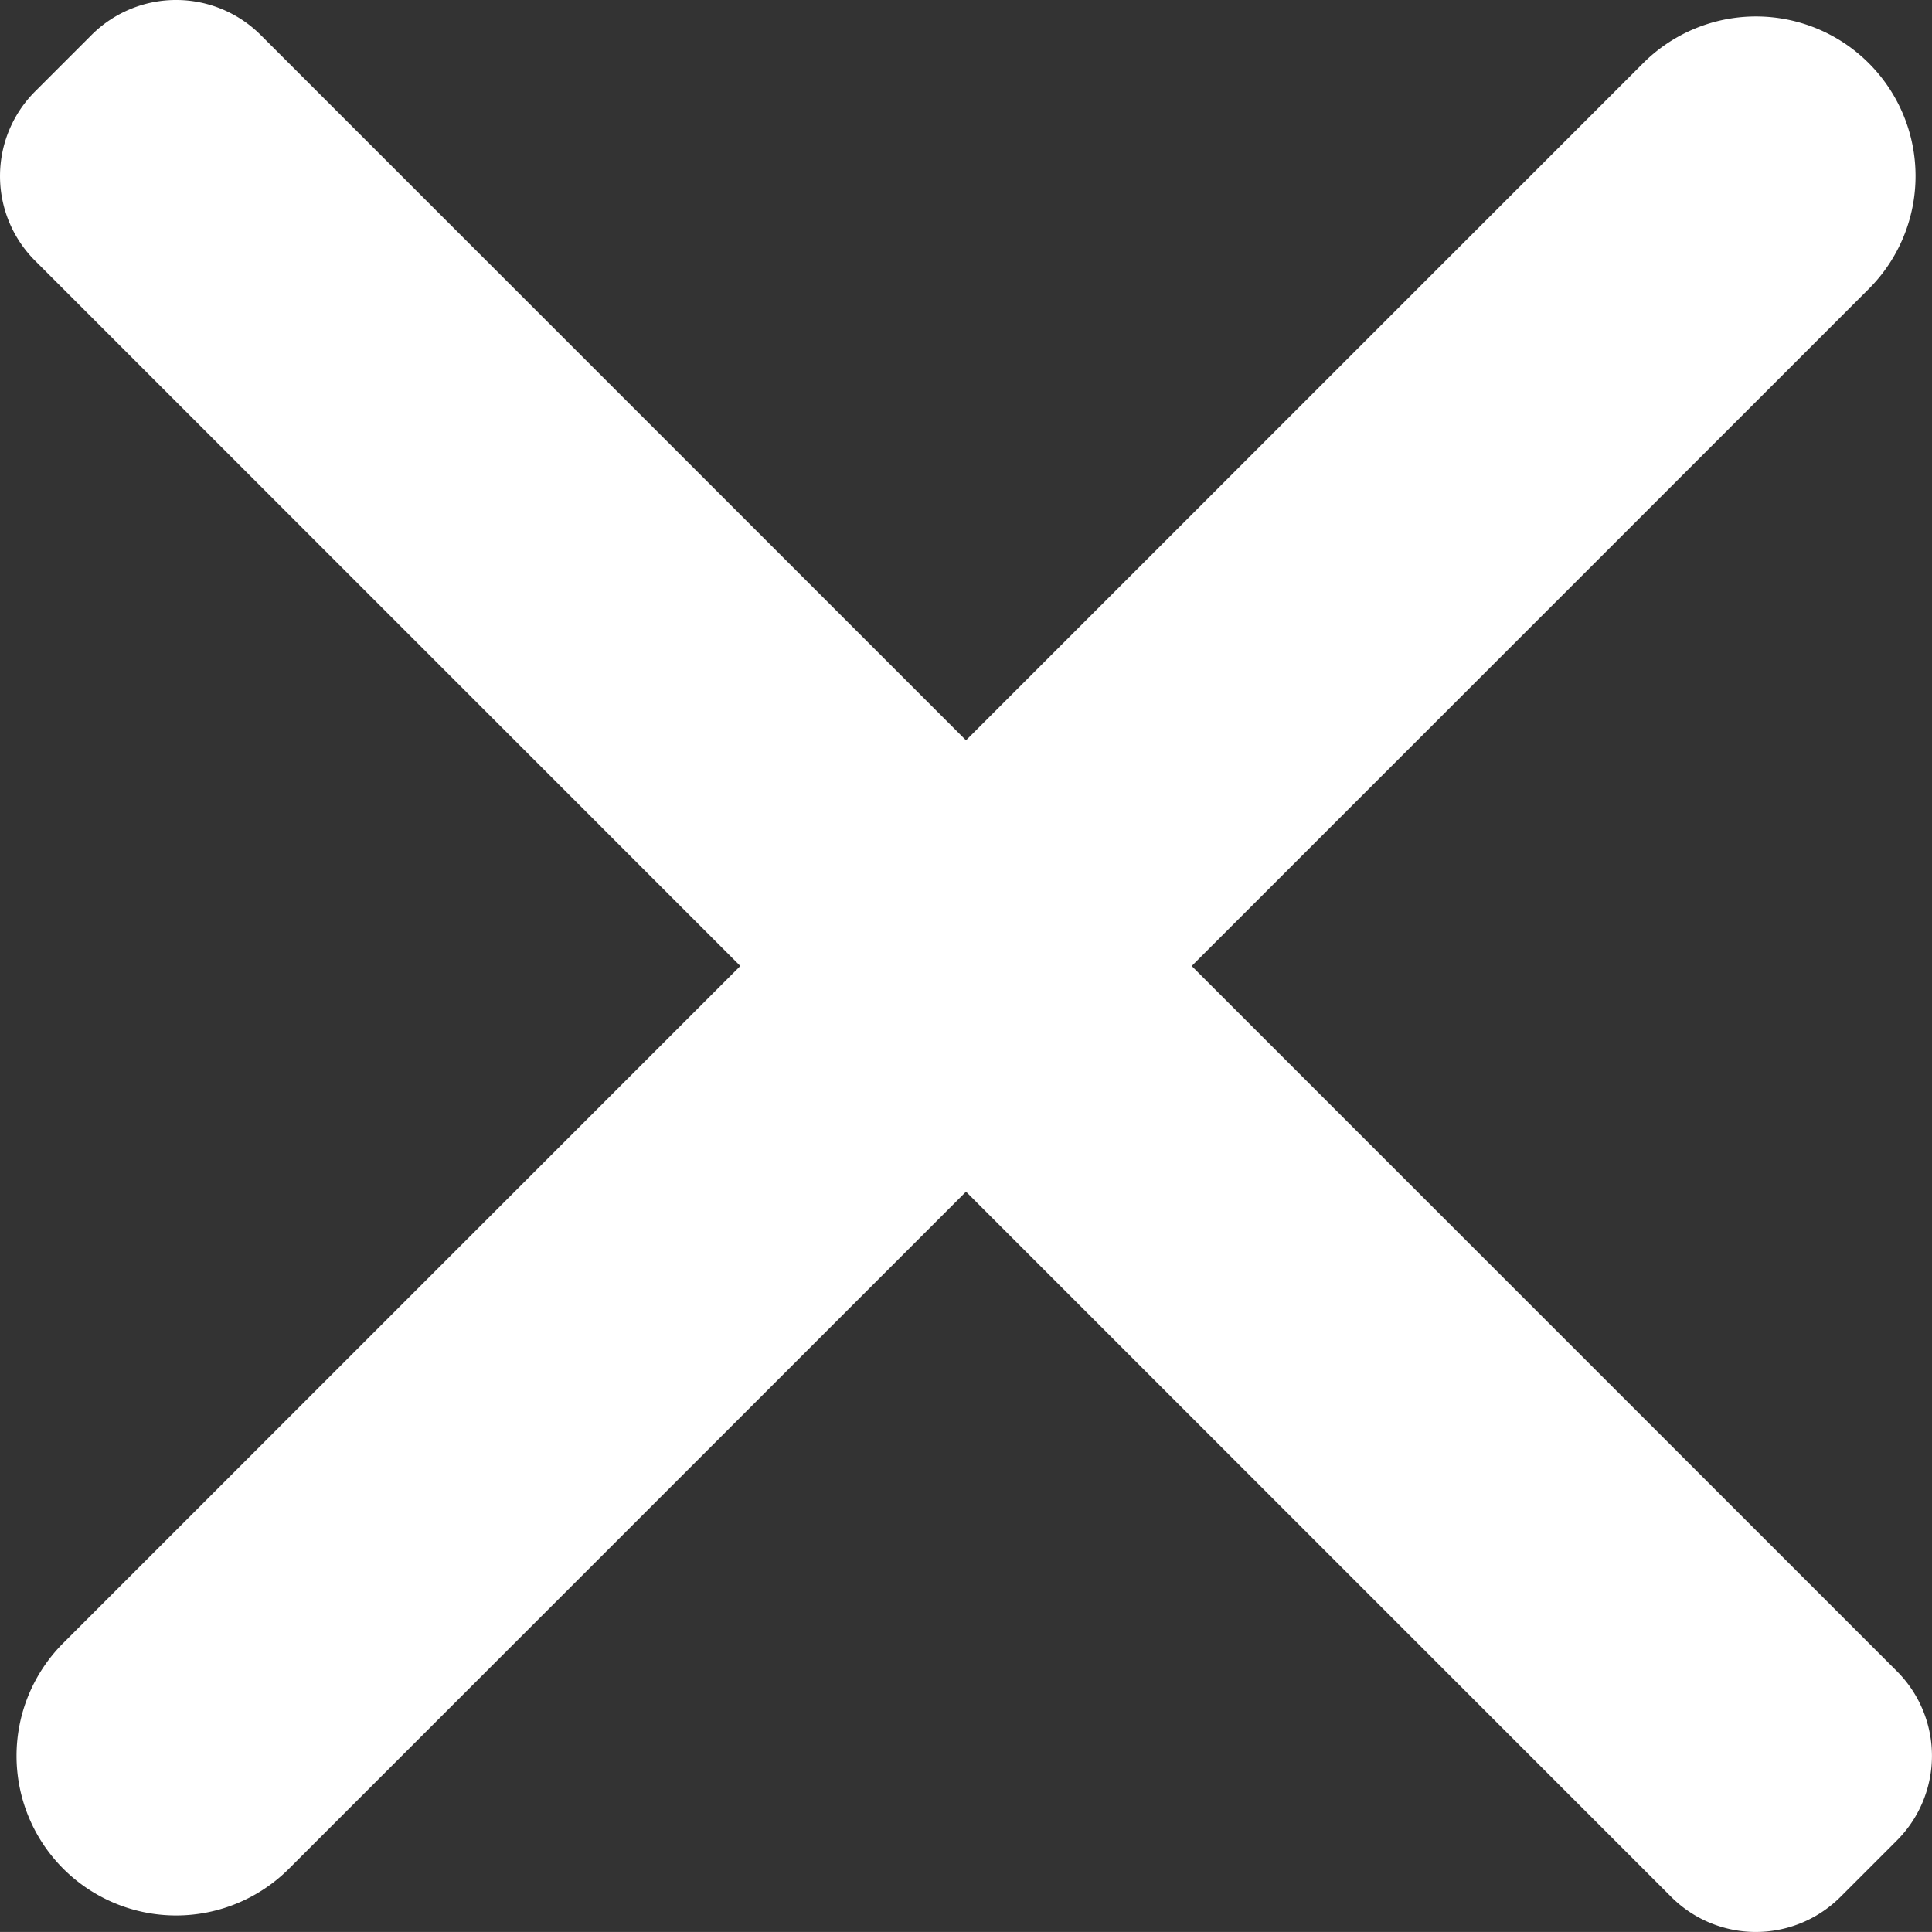
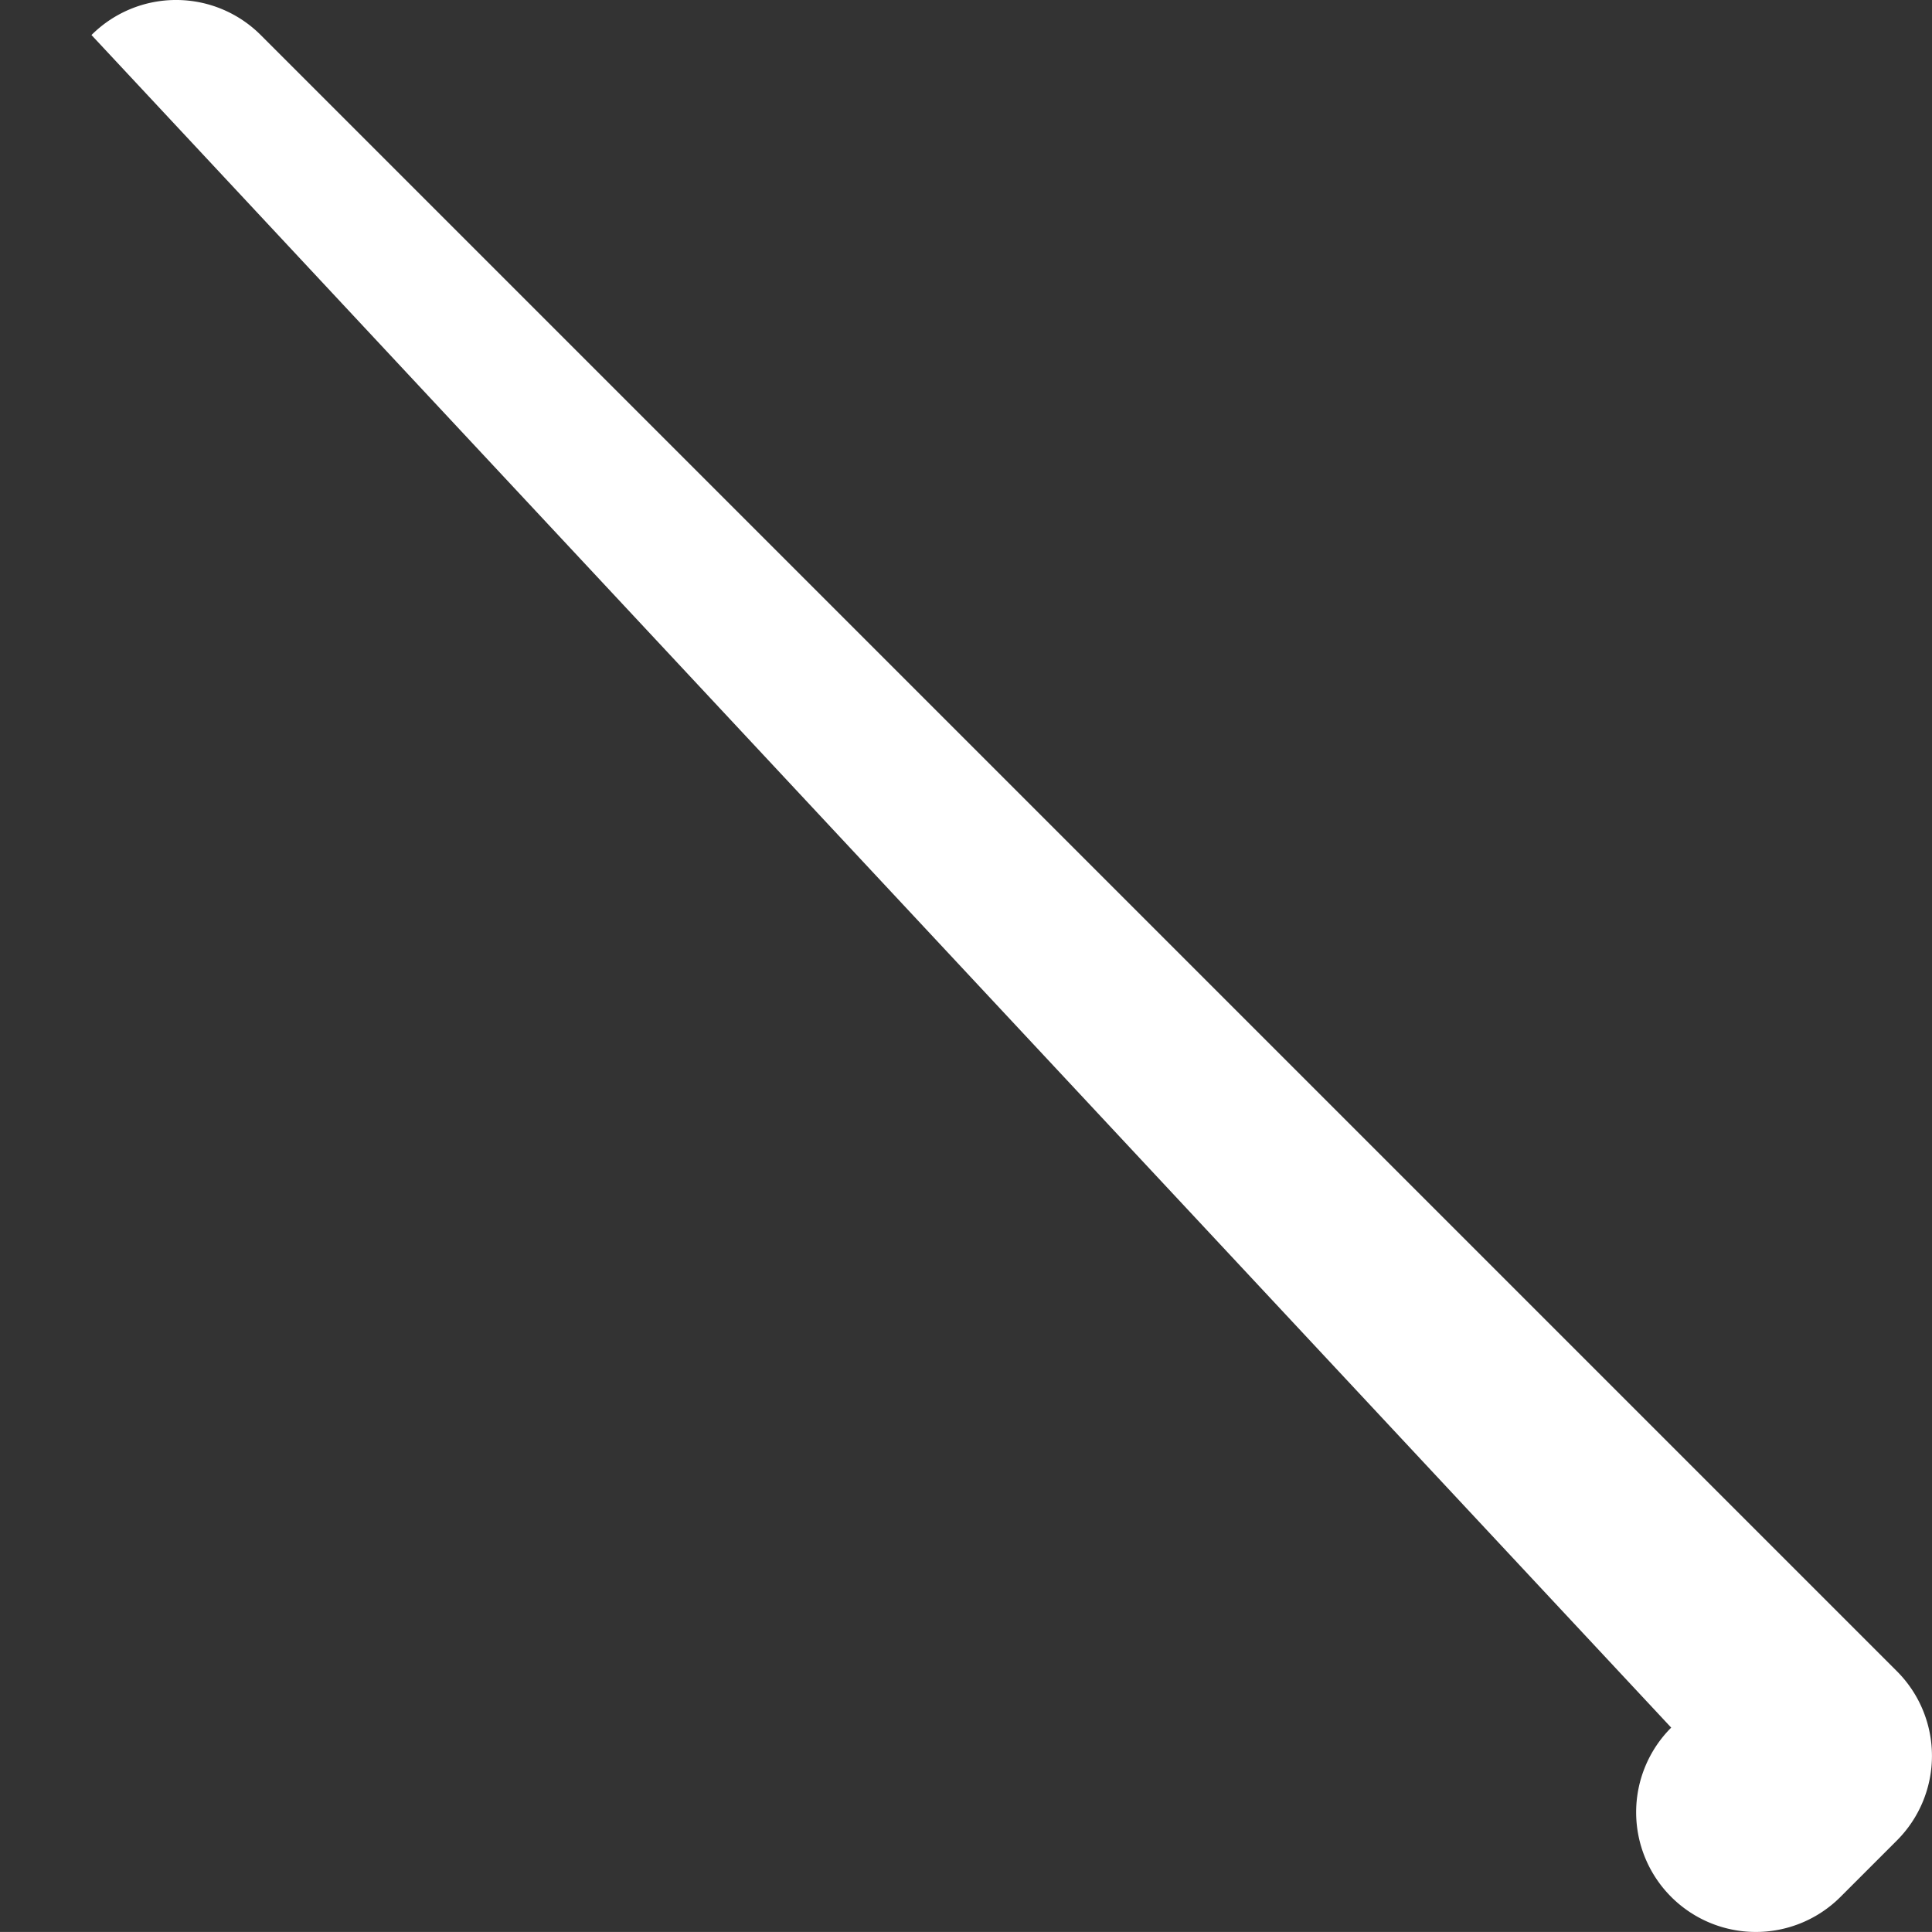
<svg xmlns="http://www.w3.org/2000/svg" width="48.427" height="48.426">
  <rect width="100%" height="100%" fill="#333333" stroke="none" />
  <g data-name="グループ 13" fill="#fff">
-     <path data-name="長方形 823" d="M6.535.878L47.547 41.89a3 3 0 010 4.243l-1.414 1.414a3 3 0 01-4.243 0L.879 6.535a3 3 0 010-4.243L2.293.878a3 3 0 014.242 0z" />
-     <path data-name="長方形 823" d="M1.586 41.184l39.6-39.6a4 4 0 015.657 5.657l-39.6 39.6a4 4 0 11-5.657-5.657z" />
+     <path data-name="長方形 823" d="M6.535.878L47.547 41.89a3 3 0 010 4.243l-1.414 1.414a3 3 0 01-4.243 0a3 3 0 010-4.243L2.293.878a3 3 0 014.242 0z" />
  </g>
</svg>